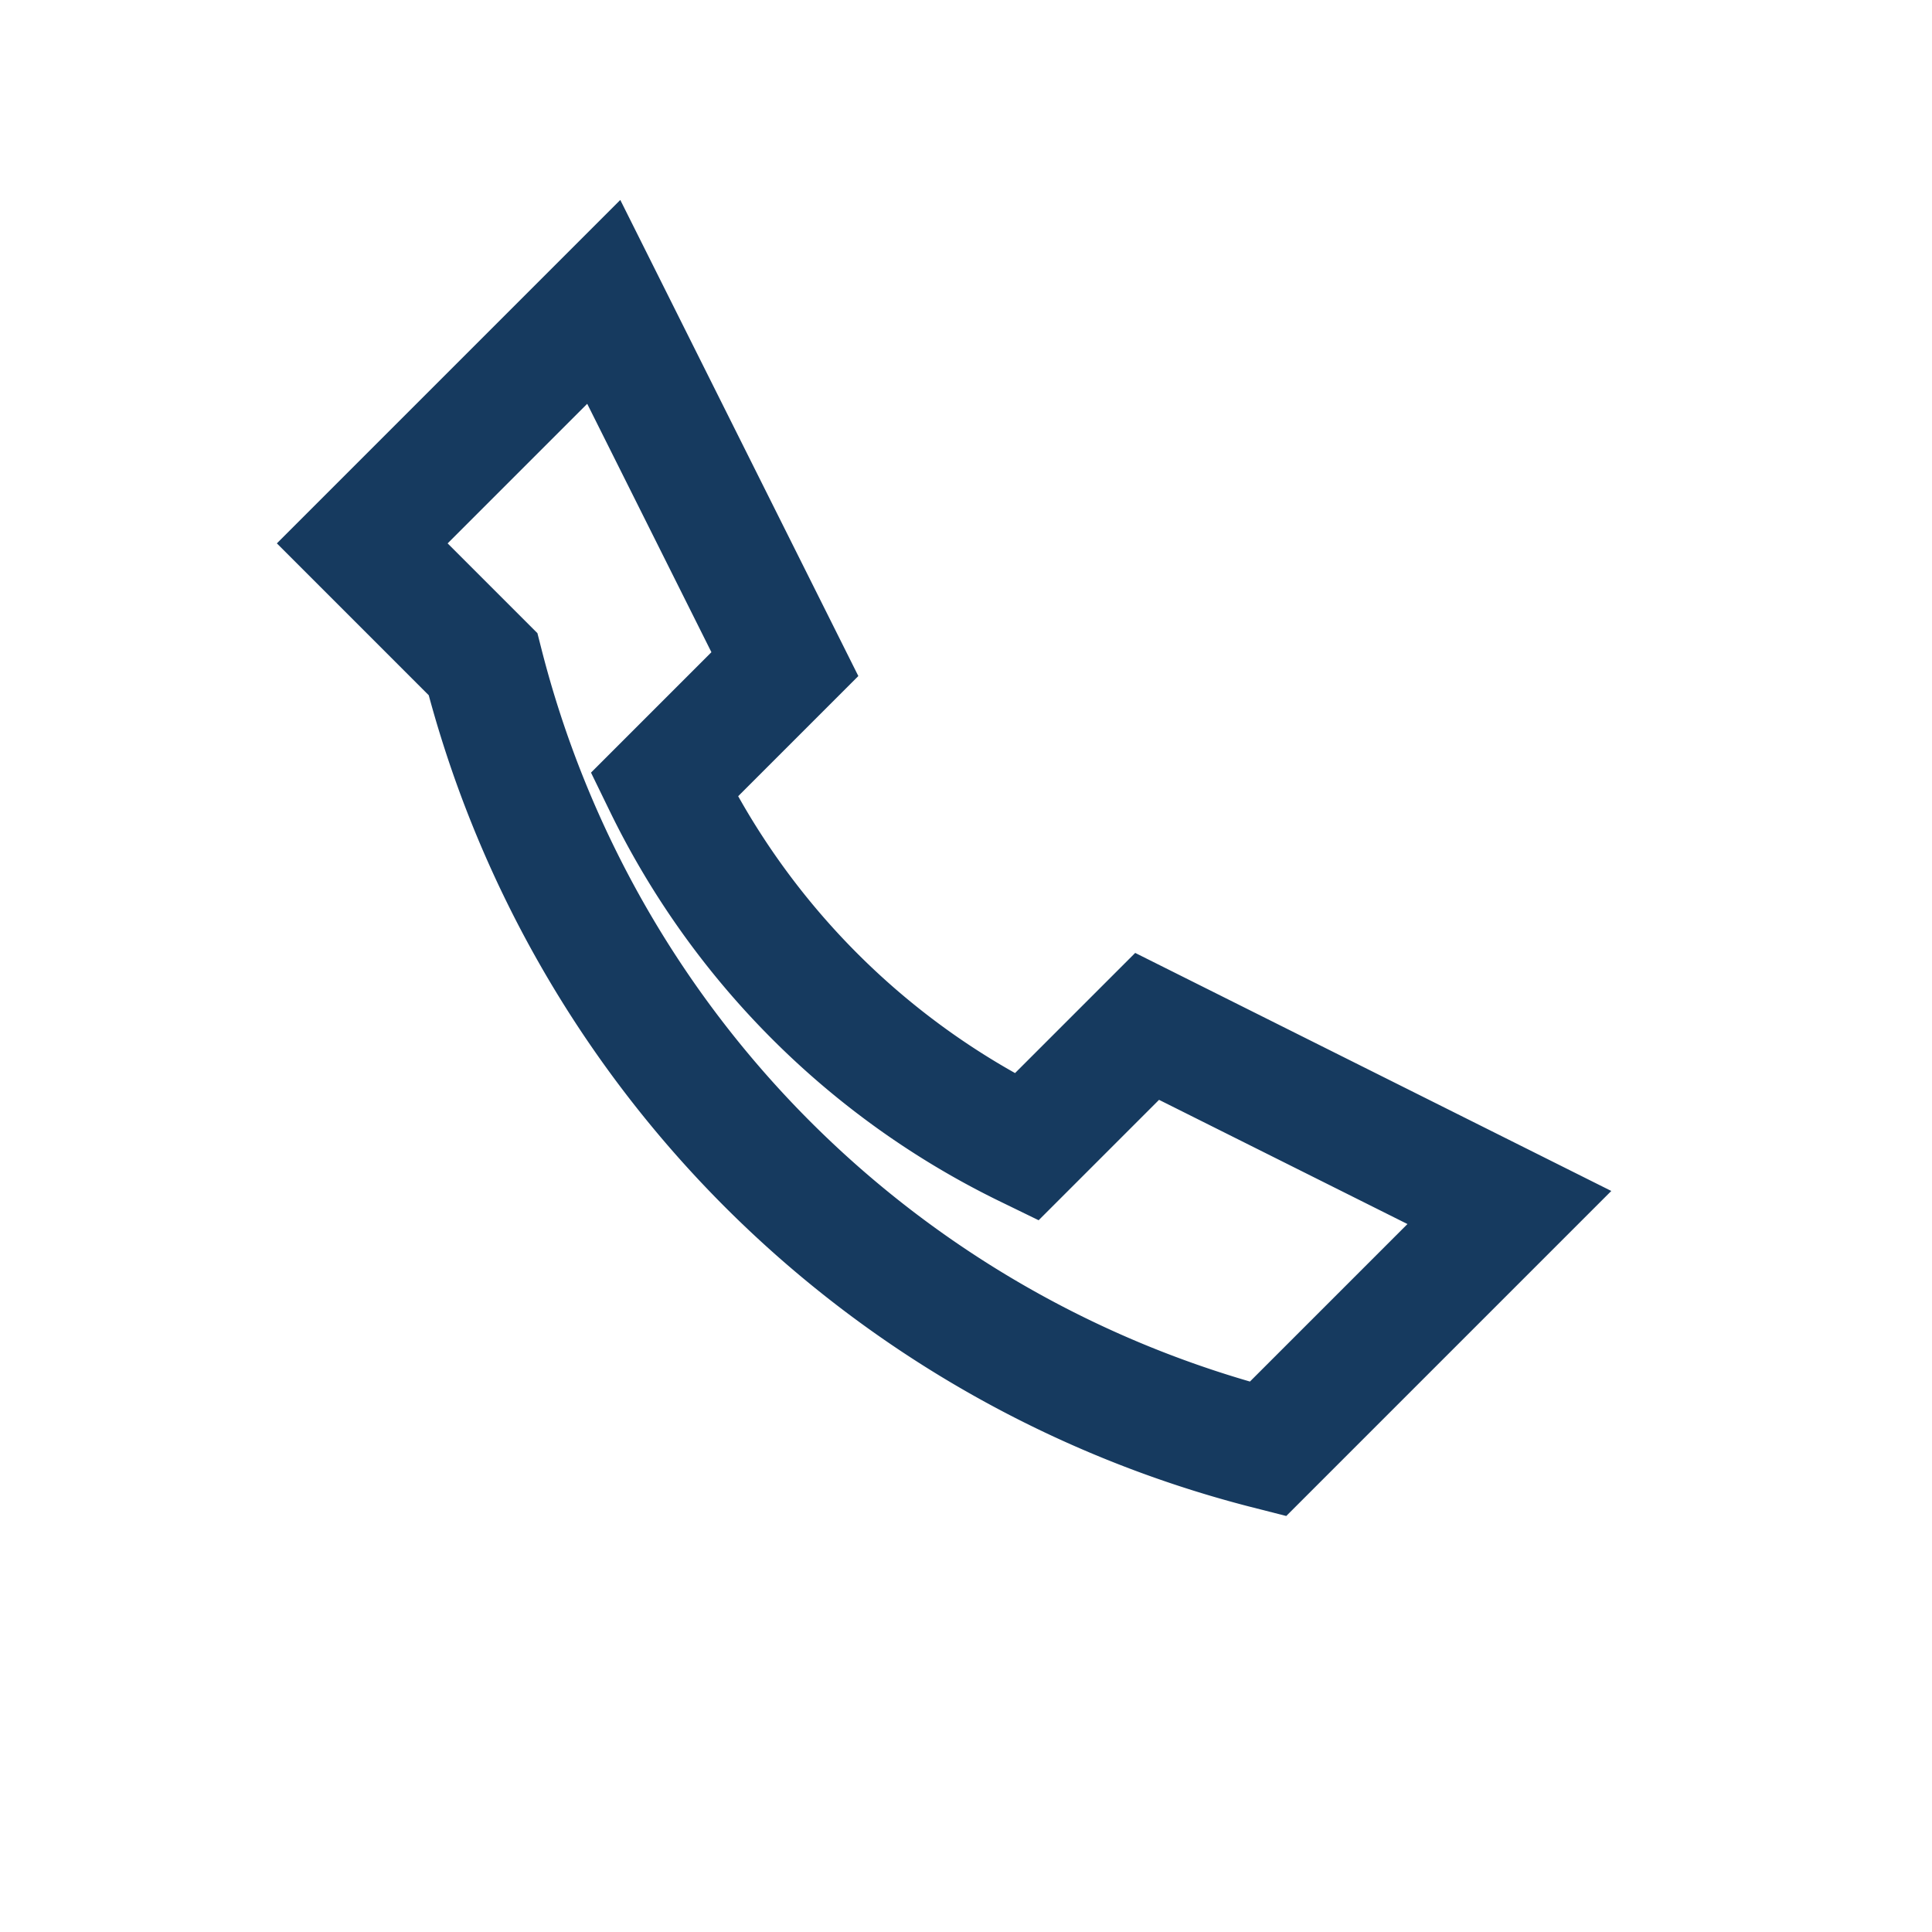
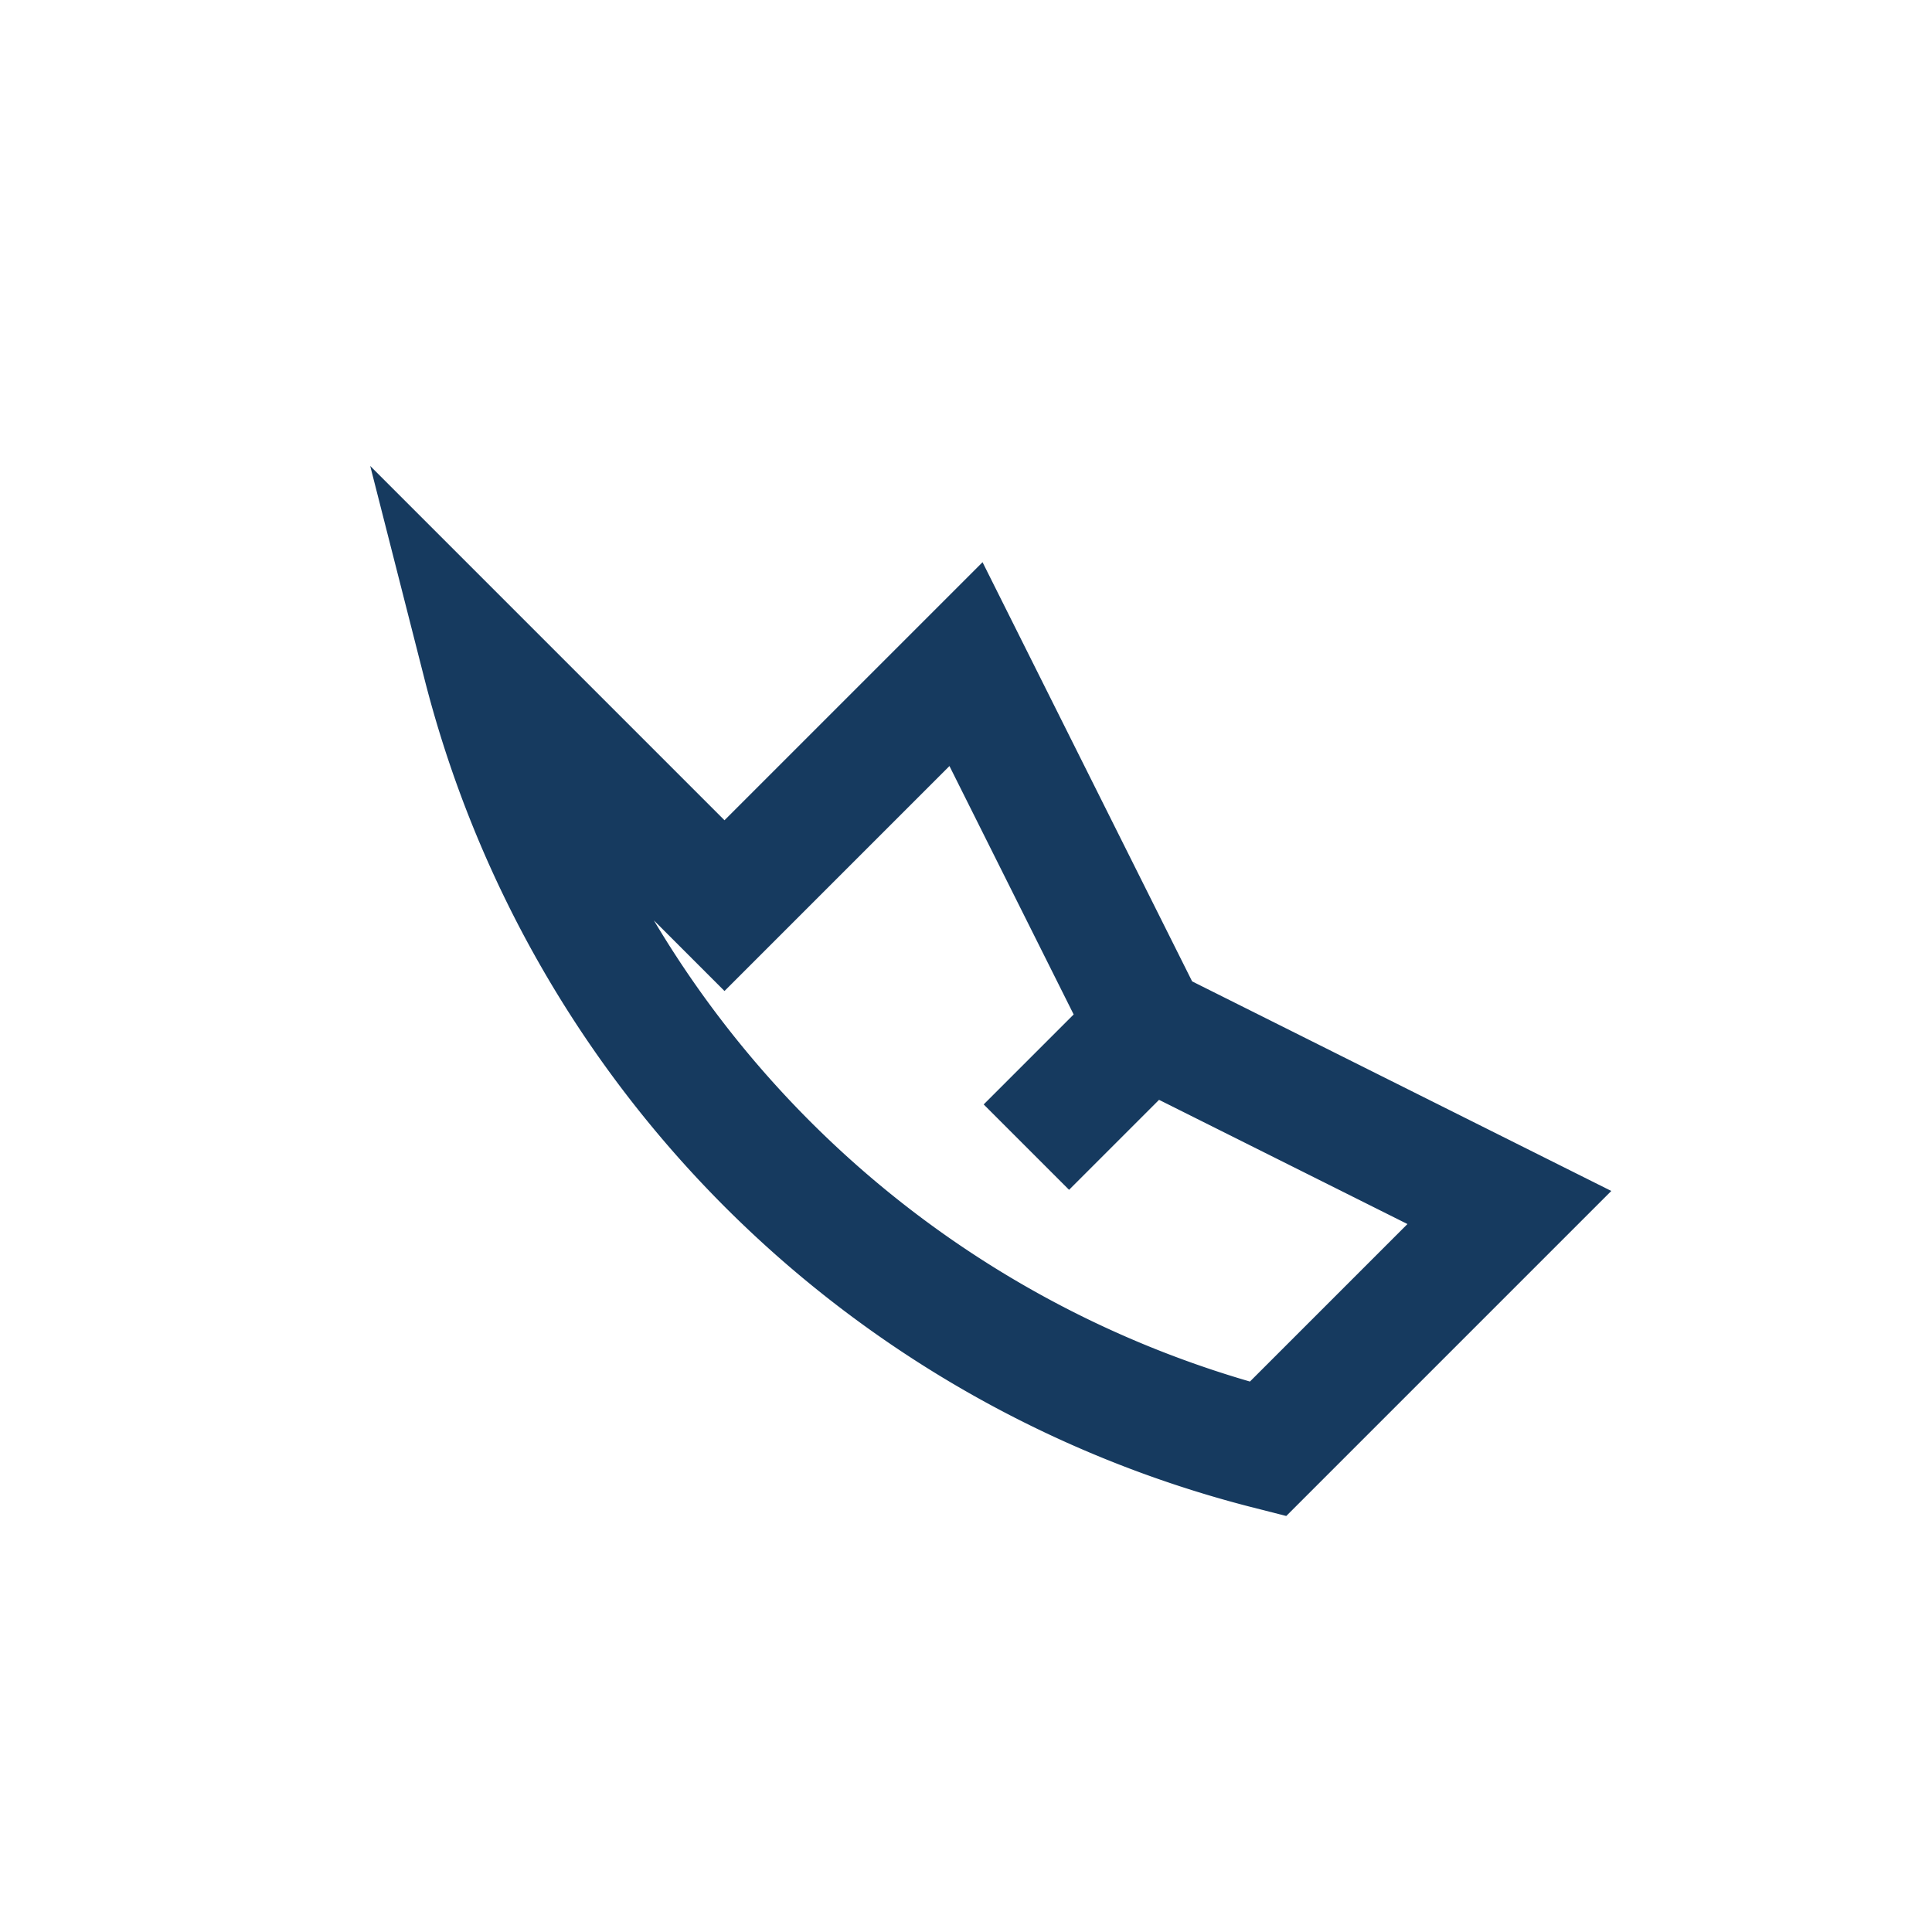
<svg xmlns="http://www.w3.org/2000/svg" width="32" height="32" viewBox="0 0 32 32">
-   <path d="M8 11a18 18 0 0013 13l4-4-6-3-2 2a13 13 0 01-6-6l2-2-3-6-4 4z" fill="none" stroke="#163A5F" stroke-width="2" />
+   <path d="M8 11a18 18 0 0013 13l4-4-6-3-2 2l2-2-3-6-4 4z" fill="none" stroke="#163A5F" stroke-width="2" />
</svg>